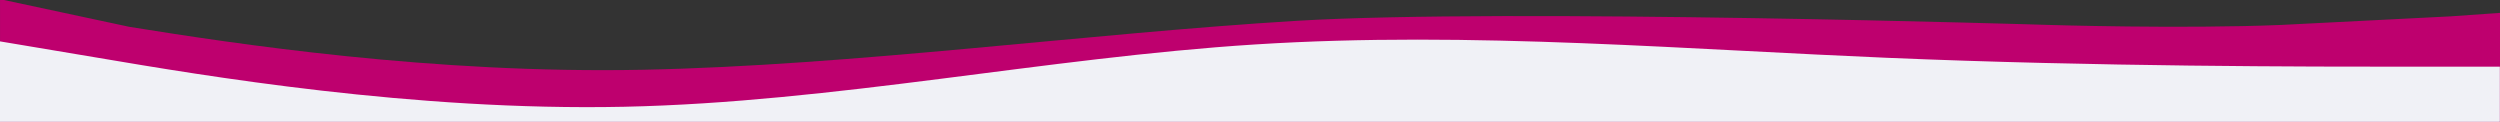
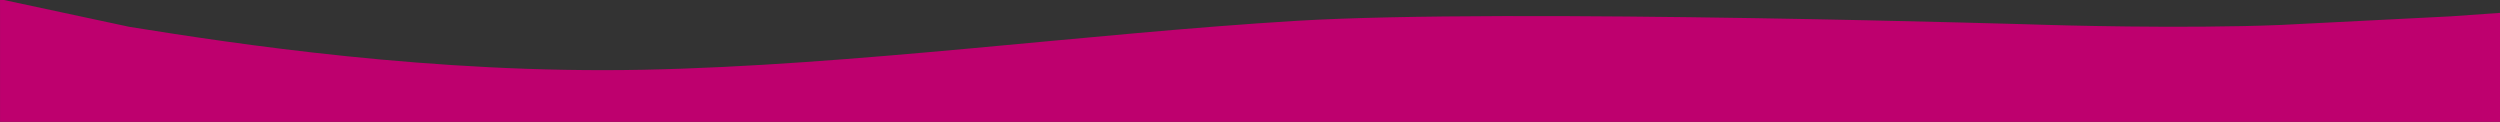
<svg xmlns="http://www.w3.org/2000/svg" xmlns:xlink="http://www.w3.org/1999/xlink" width="1723px" height="84px" viewBox="0 0 1723 84" version="1.1">
  <rect x="0" y="0" width="1723" height="84" fill="#333333" stroke="none" />
  <defs>
    <path d="M0 0L1723 0L1723 84L0 84L0 0L0 0L0 0Z" id="path_1" />
    <clipPath id="mask_1">
      <use xlink:href="#path_1" />
    </clipPath>
  </defs>
  <g id="wave-3">
    <g id="wave-3">
      <g id="wave-3#1">
        <path d="M0 0L1723 0L1723 84L0 84L0 0L0 0L0 0Z" id="Vecteur" fill="#FFFFFF" fill-opacity="0" fill-rule="evenodd" stroke="none" />
        <g id="Groupe-de-masques">
-           <path d="M0 0L1723 0L1723 84L0 84L0 0L0 0L0 0Z" id="path_1#1" fill="none" stroke="none" />
          <g id="Groupe-de-masques">
-             <path d="M0 0L1723 0L1723 84L0 84L0 0L0 0L0 0Z" id="path_1" fill="none" stroke="none" />
            <g clip-path="url(#mask_1)">
              <g id="Group" transform="translate(-0.1 -0.572)">
                <g id="Group">
                  <path d="M89.269 19.071L0.121 0L0.121 84.572L1723.12 84.572L1723.12 9.444L1689.14 11.841L1572.31 17.757C1503.82 20.605 1412.17 17.757 1412.17 17.757C1412.17 17.757 1039.02 6.168 893.989 14.909C748.958 23.649 588.316 45.735 443.286 48.649C298.254 51.562 161.784 30.726 89.269 19.071L89.269 19.071L89.269 19.071L89.269 19.071Z" id="Vecteur#1" fill="#BE006E" fill-rule="evenodd" stroke="none" />
-                   <path d="M0 29.072L67.615 40.401C140.13 52.675 285.162 77.223 430.192 74.154C575.222 71.086 720.254 40.401 865.285 31.196C902.491 28.834 939.697 27.886 976.903 27.886L976.98 27.886C1052.55 27.887 1128.12 31.795 1203.7 35.704C1235.92 37.371 1268.15 39.037 1300.38 40.401C1445.41 46.538 1590.44 46.538 1662.95 46.538L1723 46.538L1723 84.886L0 84.886L0 29.072L0 29.072L0 29.072L0 29.072Z" id="Vecteur#2" fill="#F0F1F6" fill-rule="evenodd" stroke="none" />
                </g>
              </g>
            </g>
          </g>
        </g>
      </g>
    </g>
  </g>
</svg>